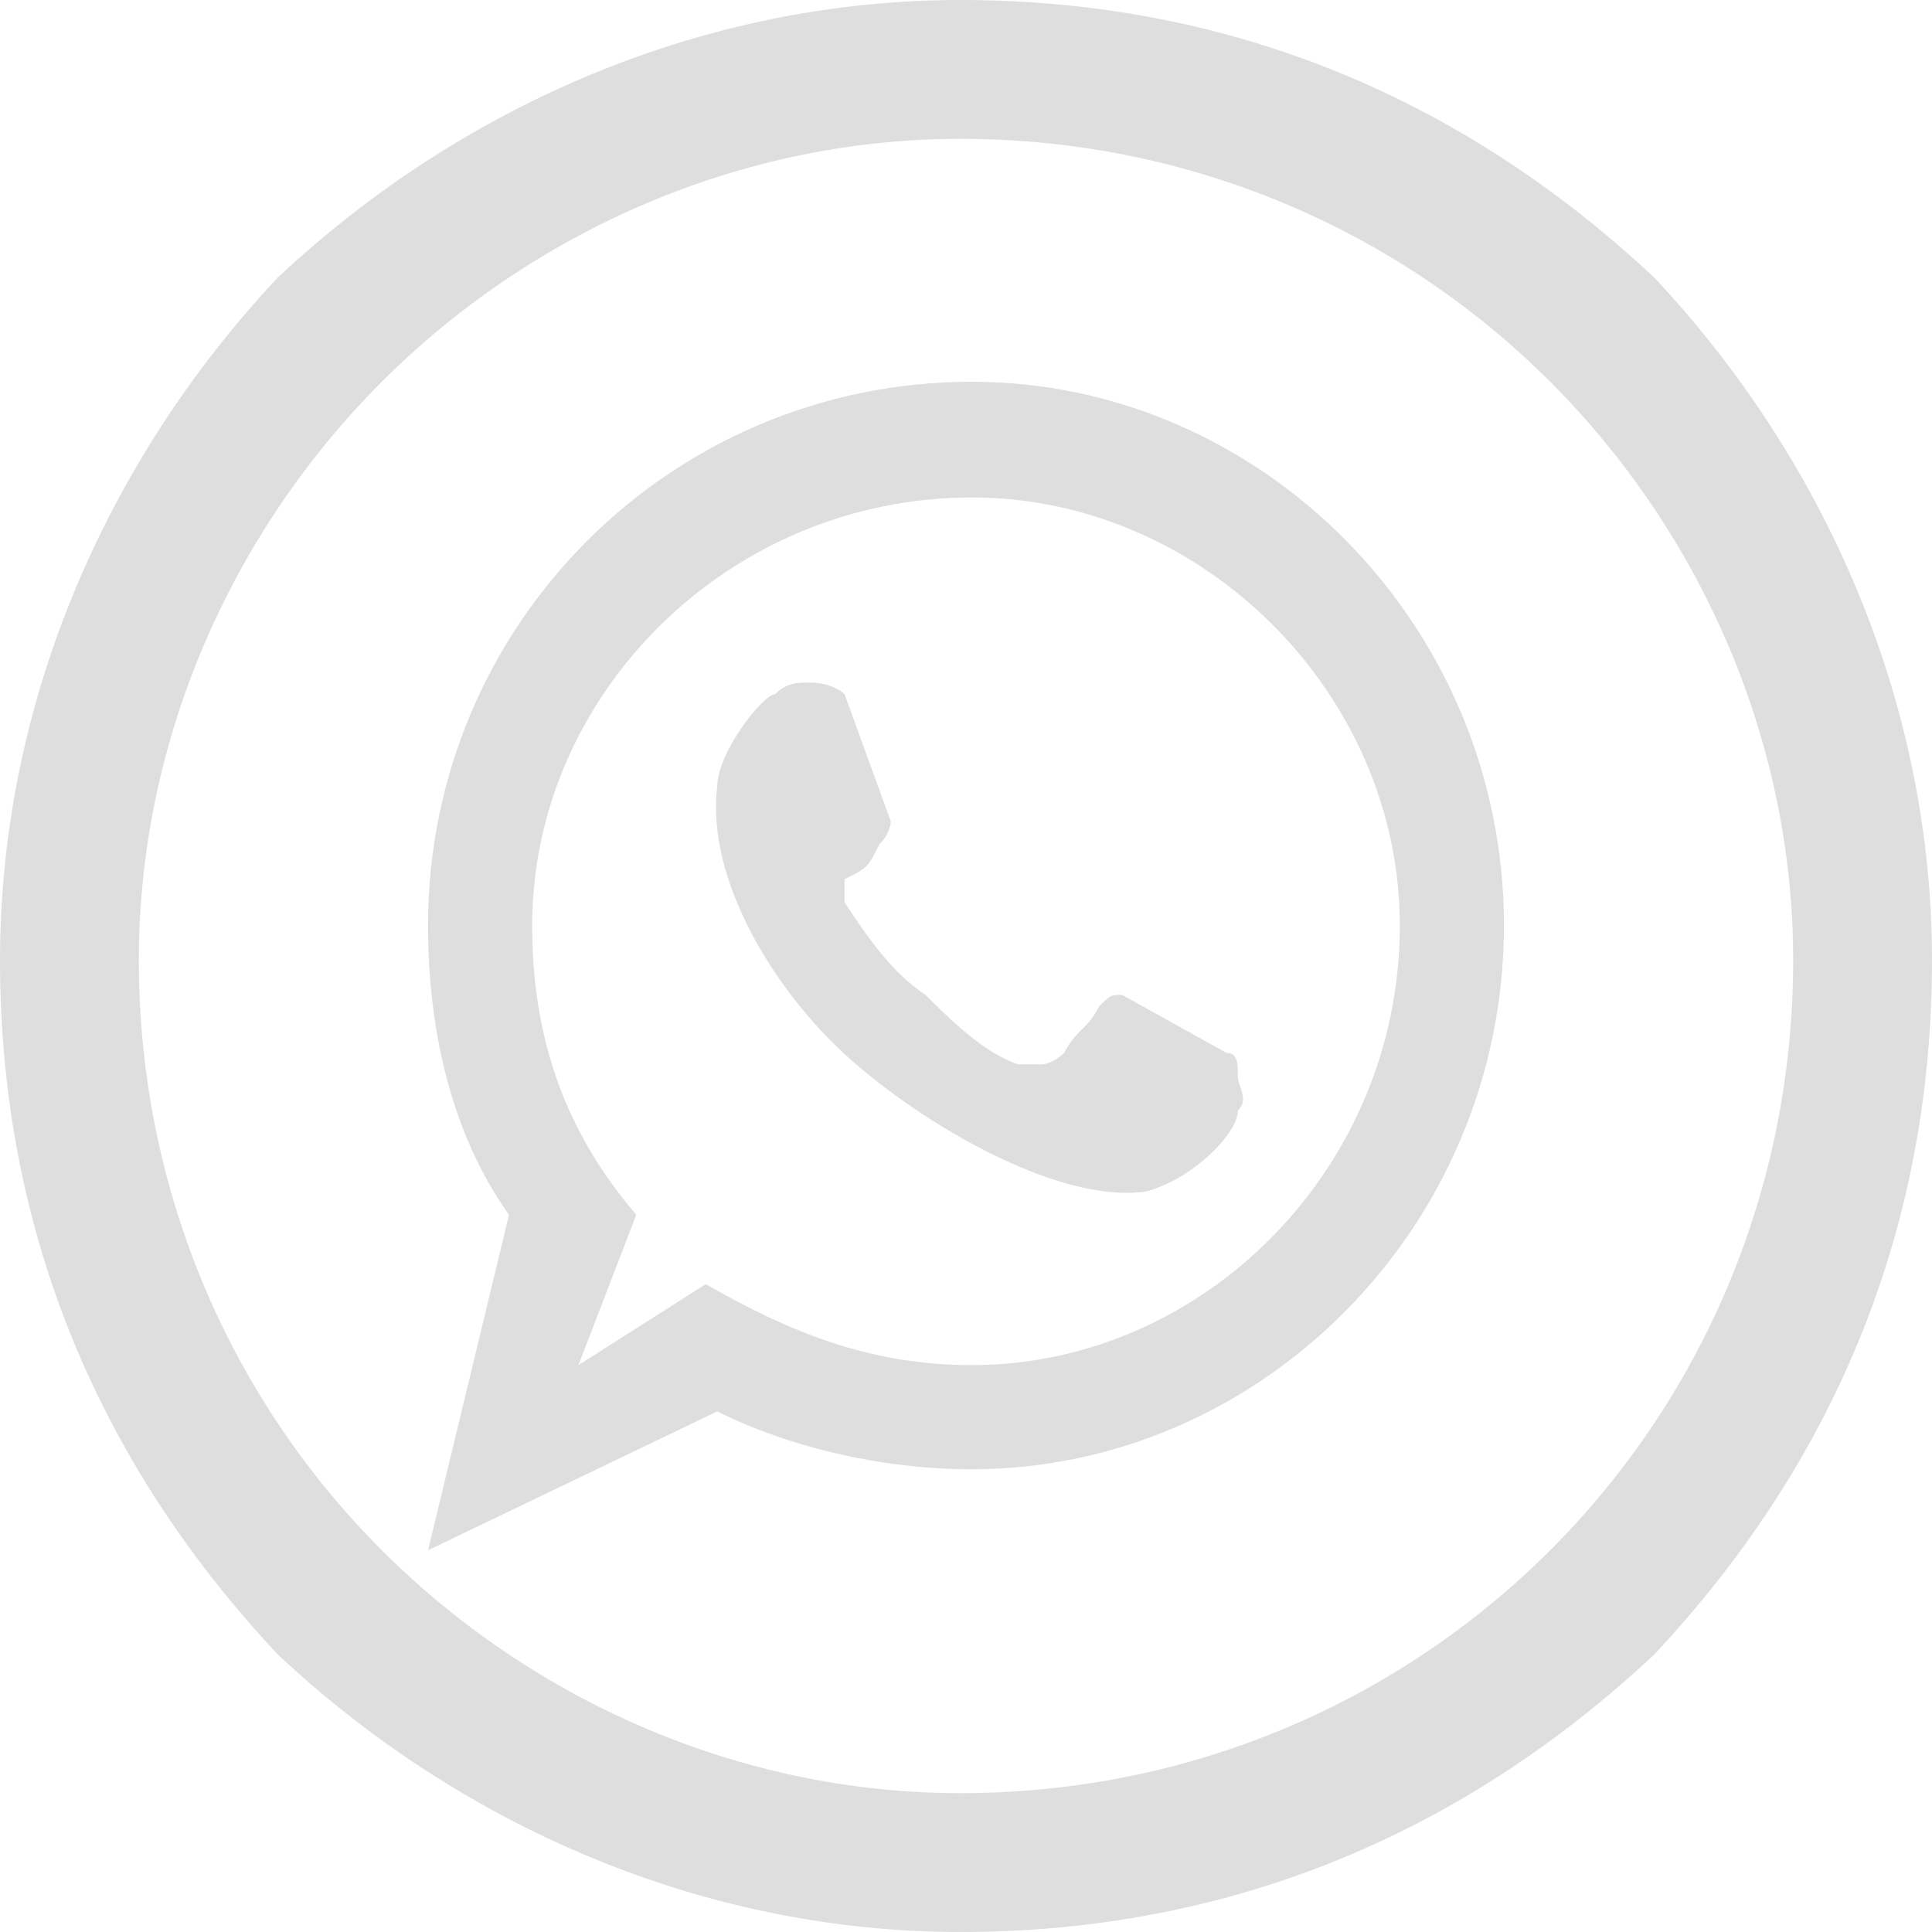
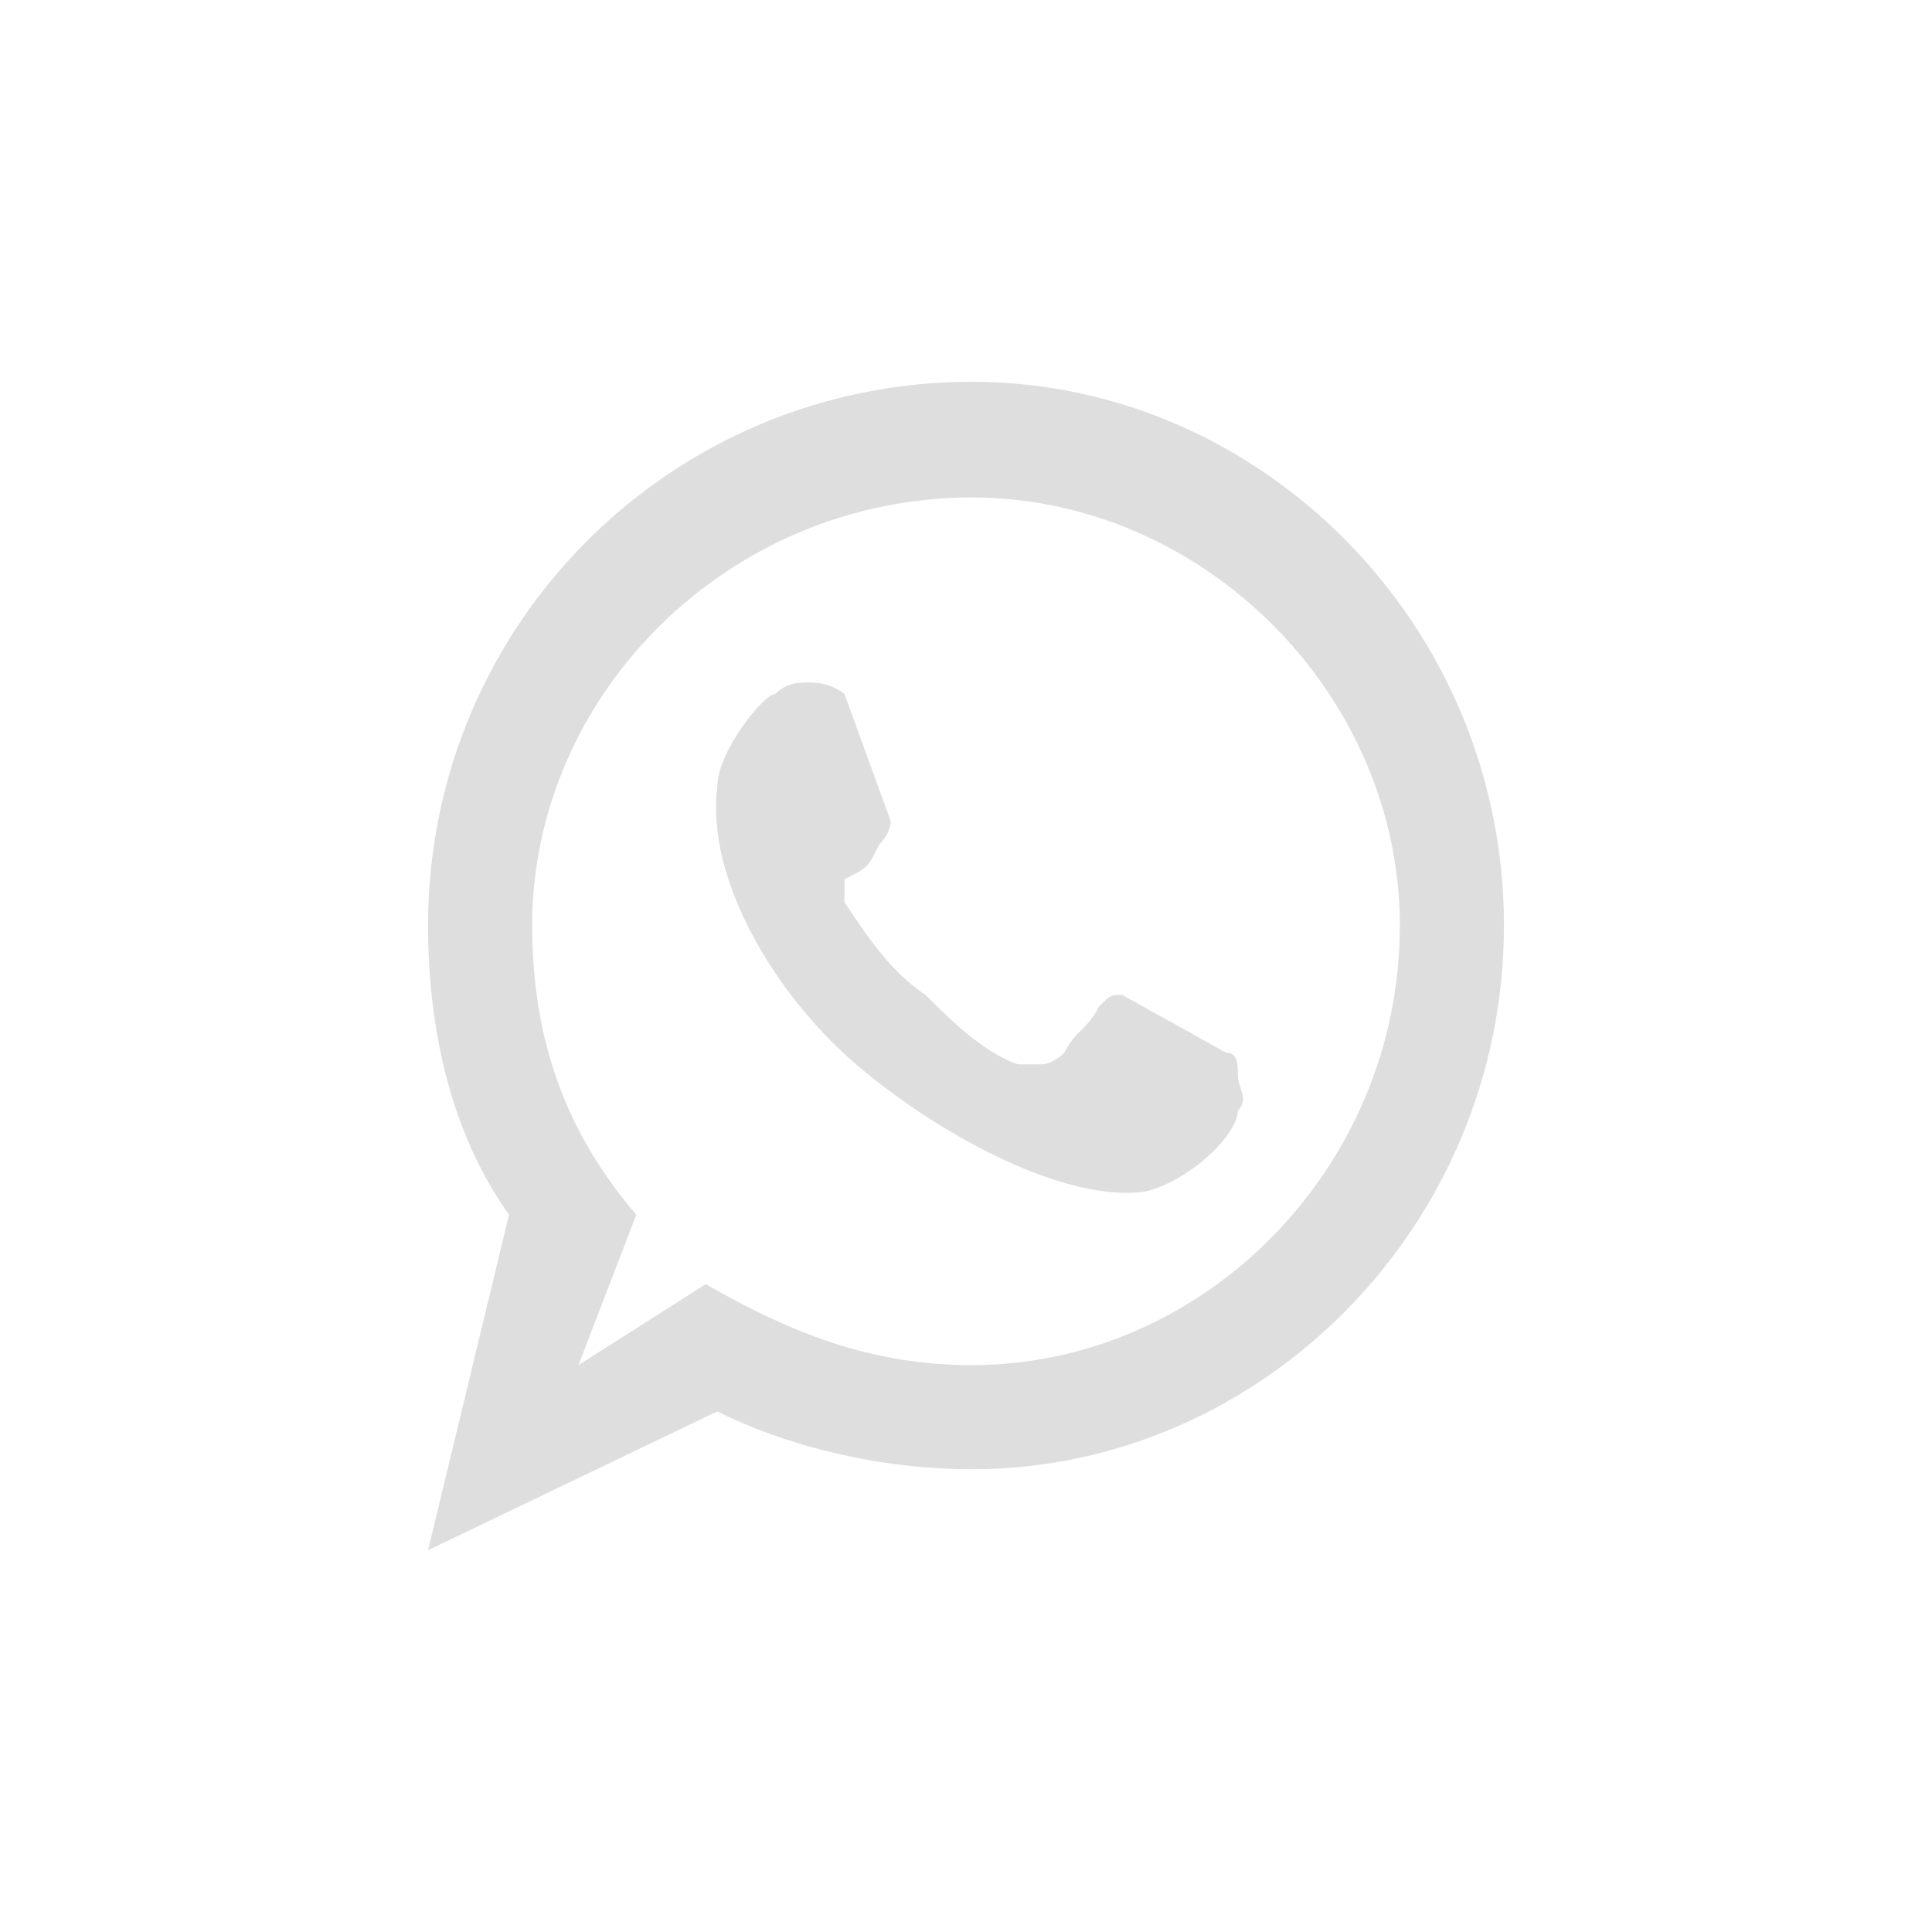
<svg xmlns="http://www.w3.org/2000/svg" width="32" height="32" viewBox="0 0 167 167" fill-rule="evenodd" fill="#dedede">
-   <path d="M134 33c-13-13-31-21-51-21-19 0-37 8-50 21S12 64 12 83c0 20 8 38 21 51s31 21 50 21c20 0 38-8 51-21s21-31 21-51c0-19-8-37-21-50zM24 24C40 9 61 0 83 0c24 0 44 9 60 24 15 16 24 37 24 59 0 24-9 44-24 60-16 15-36 24-60 24-22 0-43-9-59-24C9 127 0 107 0 83c0-22 9-43 24-59z" fill-rule="nonzero" />
  <path d="M80 86c-3-2-5-5-7-8v-2c2-1 2-1 3-3 1-1 1-2 1-2l-4-11s-1-1-3-1c-1 0-2 0-3 1-1 0-5 5-5 8-1 8 5 18 12 24s18 12 25 11c4-1 8-5 8-7 1-1 0-2 0-3s0-2-1-2l-9-5c-1 0-1 0-2 1-1 2-2 2-3 4 0 0-1 1-2 1h-2c-3-1-6-4-8-6h0 0zm-30 32l5-13c-6-7-9-15-9-25 0-20 17-37 38-37 20 0 37 17 37 37 0 21-17 38-37 38-9 0-16-3-23-7l-11 7h0zm-6-13l-7 29 25-12c6 3 14 5 22 5 25 0 46-21 46-47s-21-47-46-47c-26 0-47 21-47 47 0 9 2 18 7 25h0 0z" />
</svg>